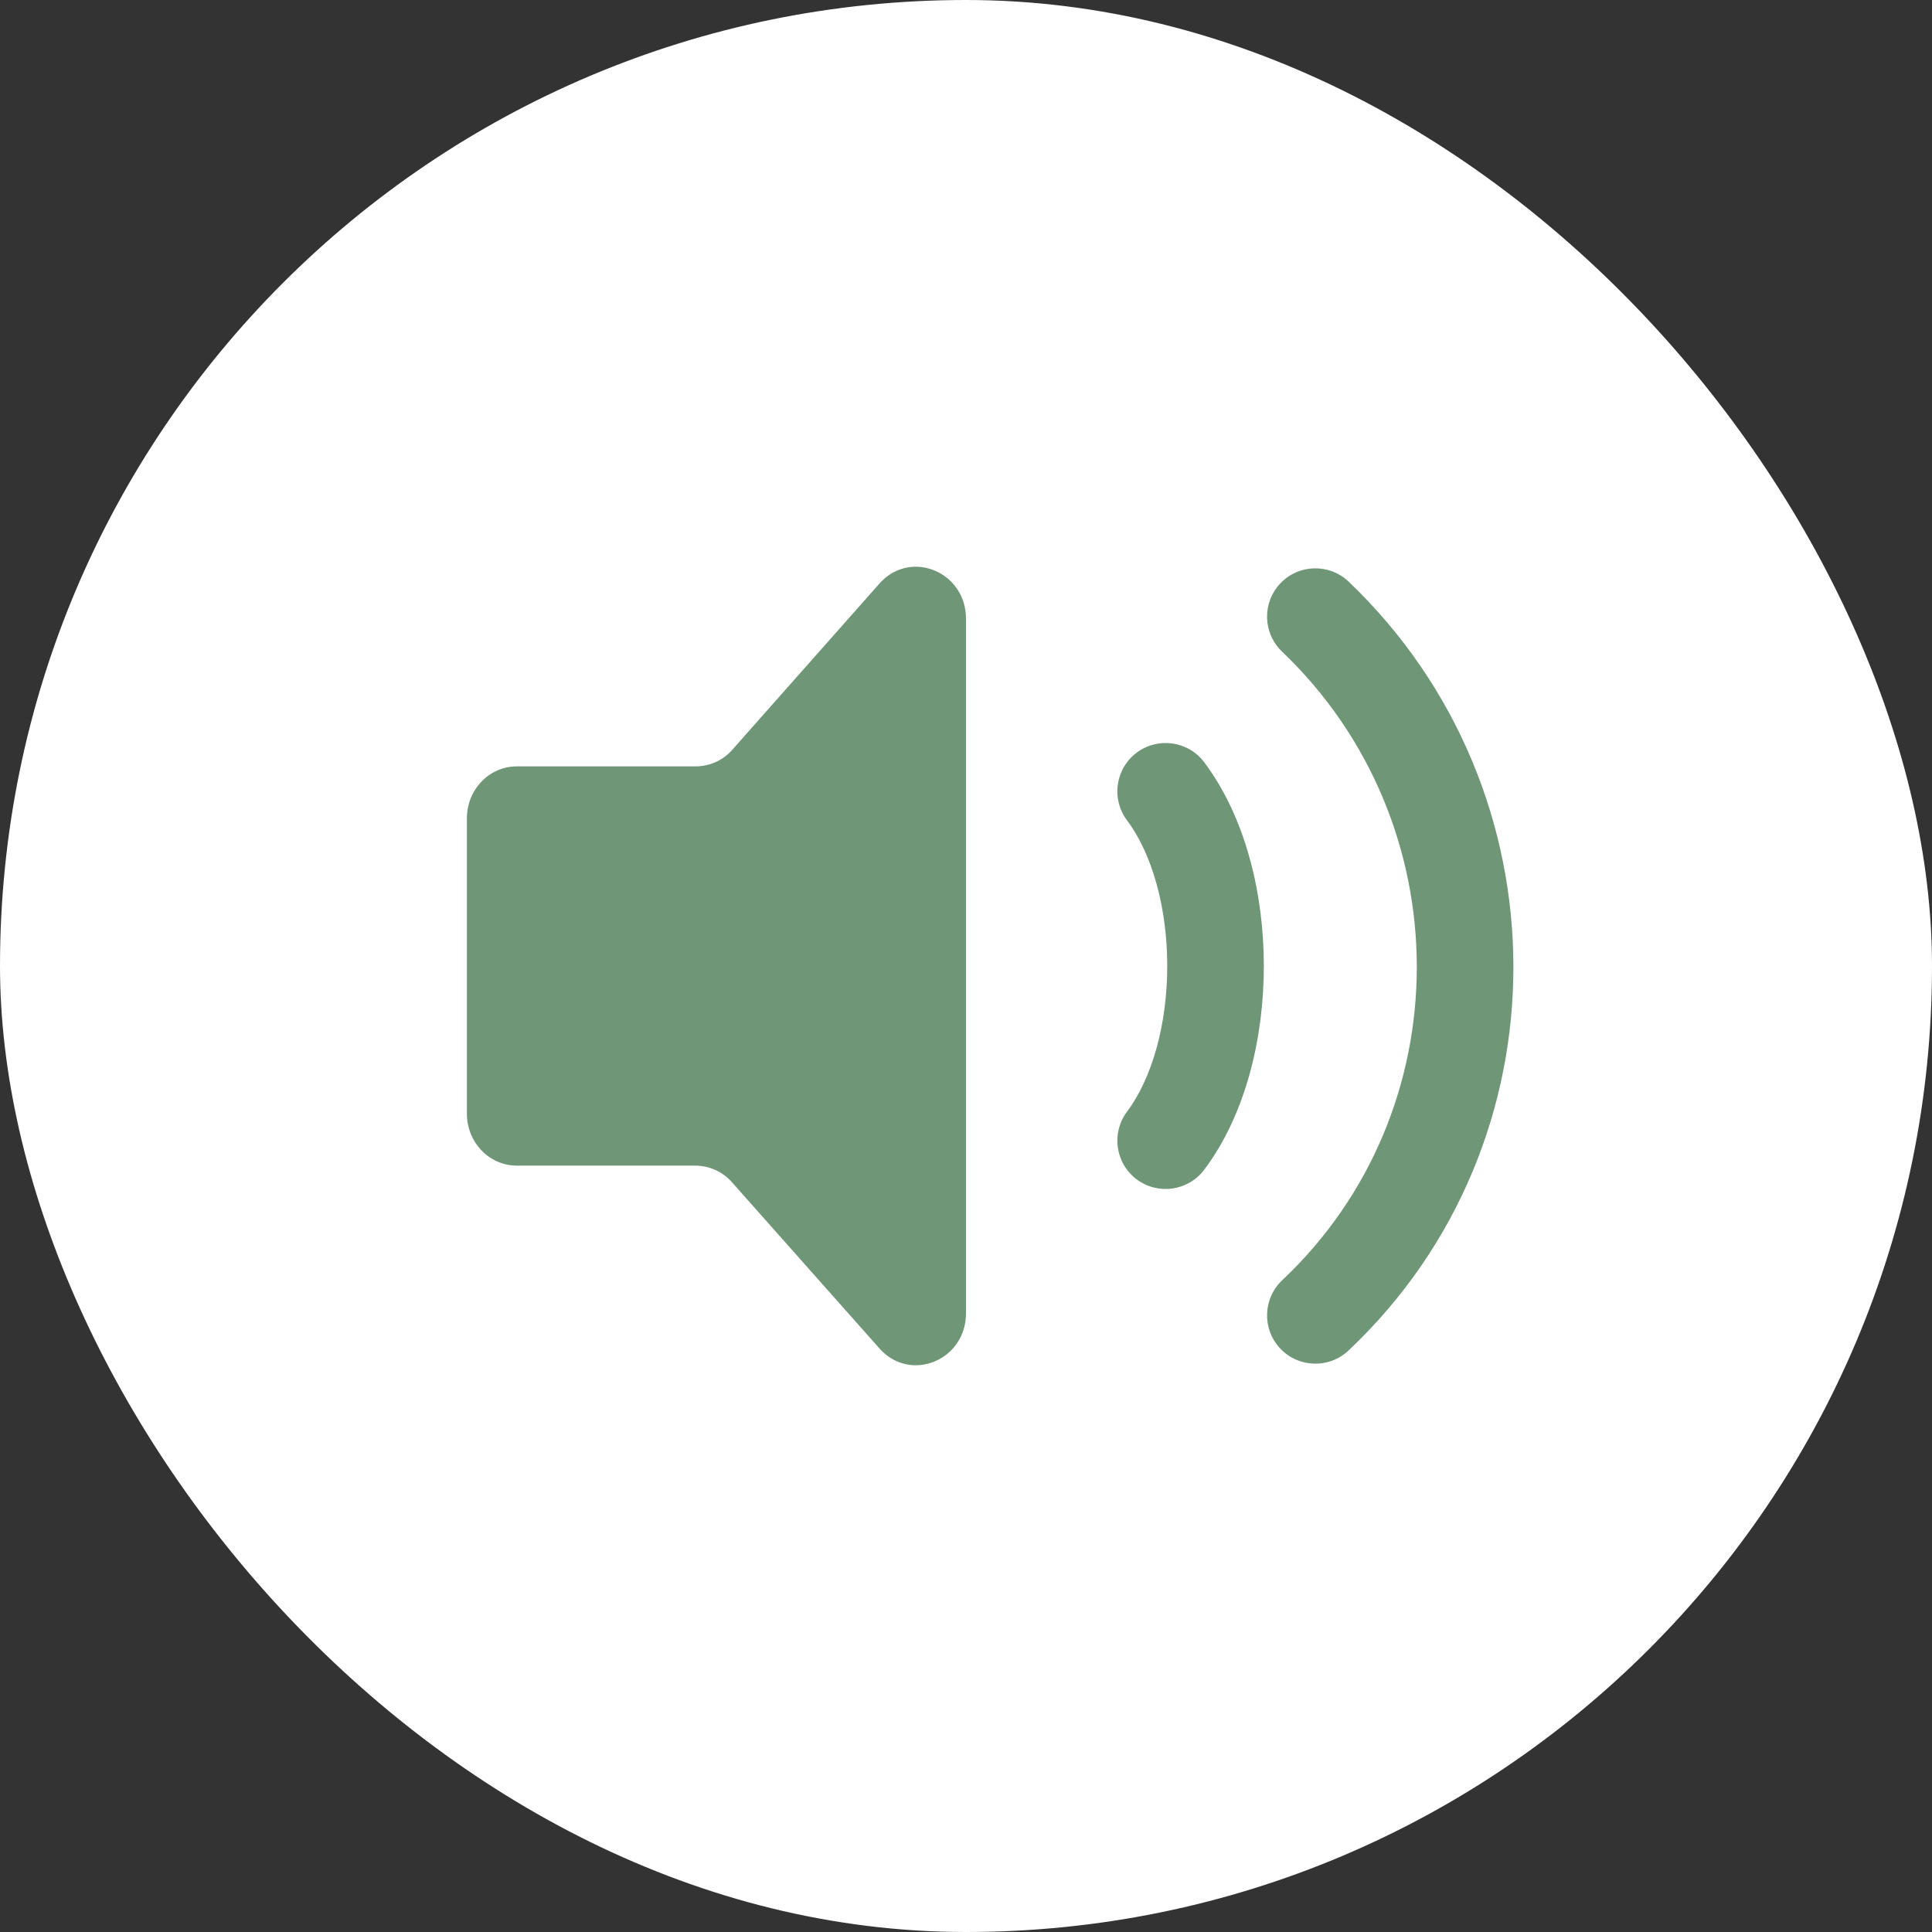
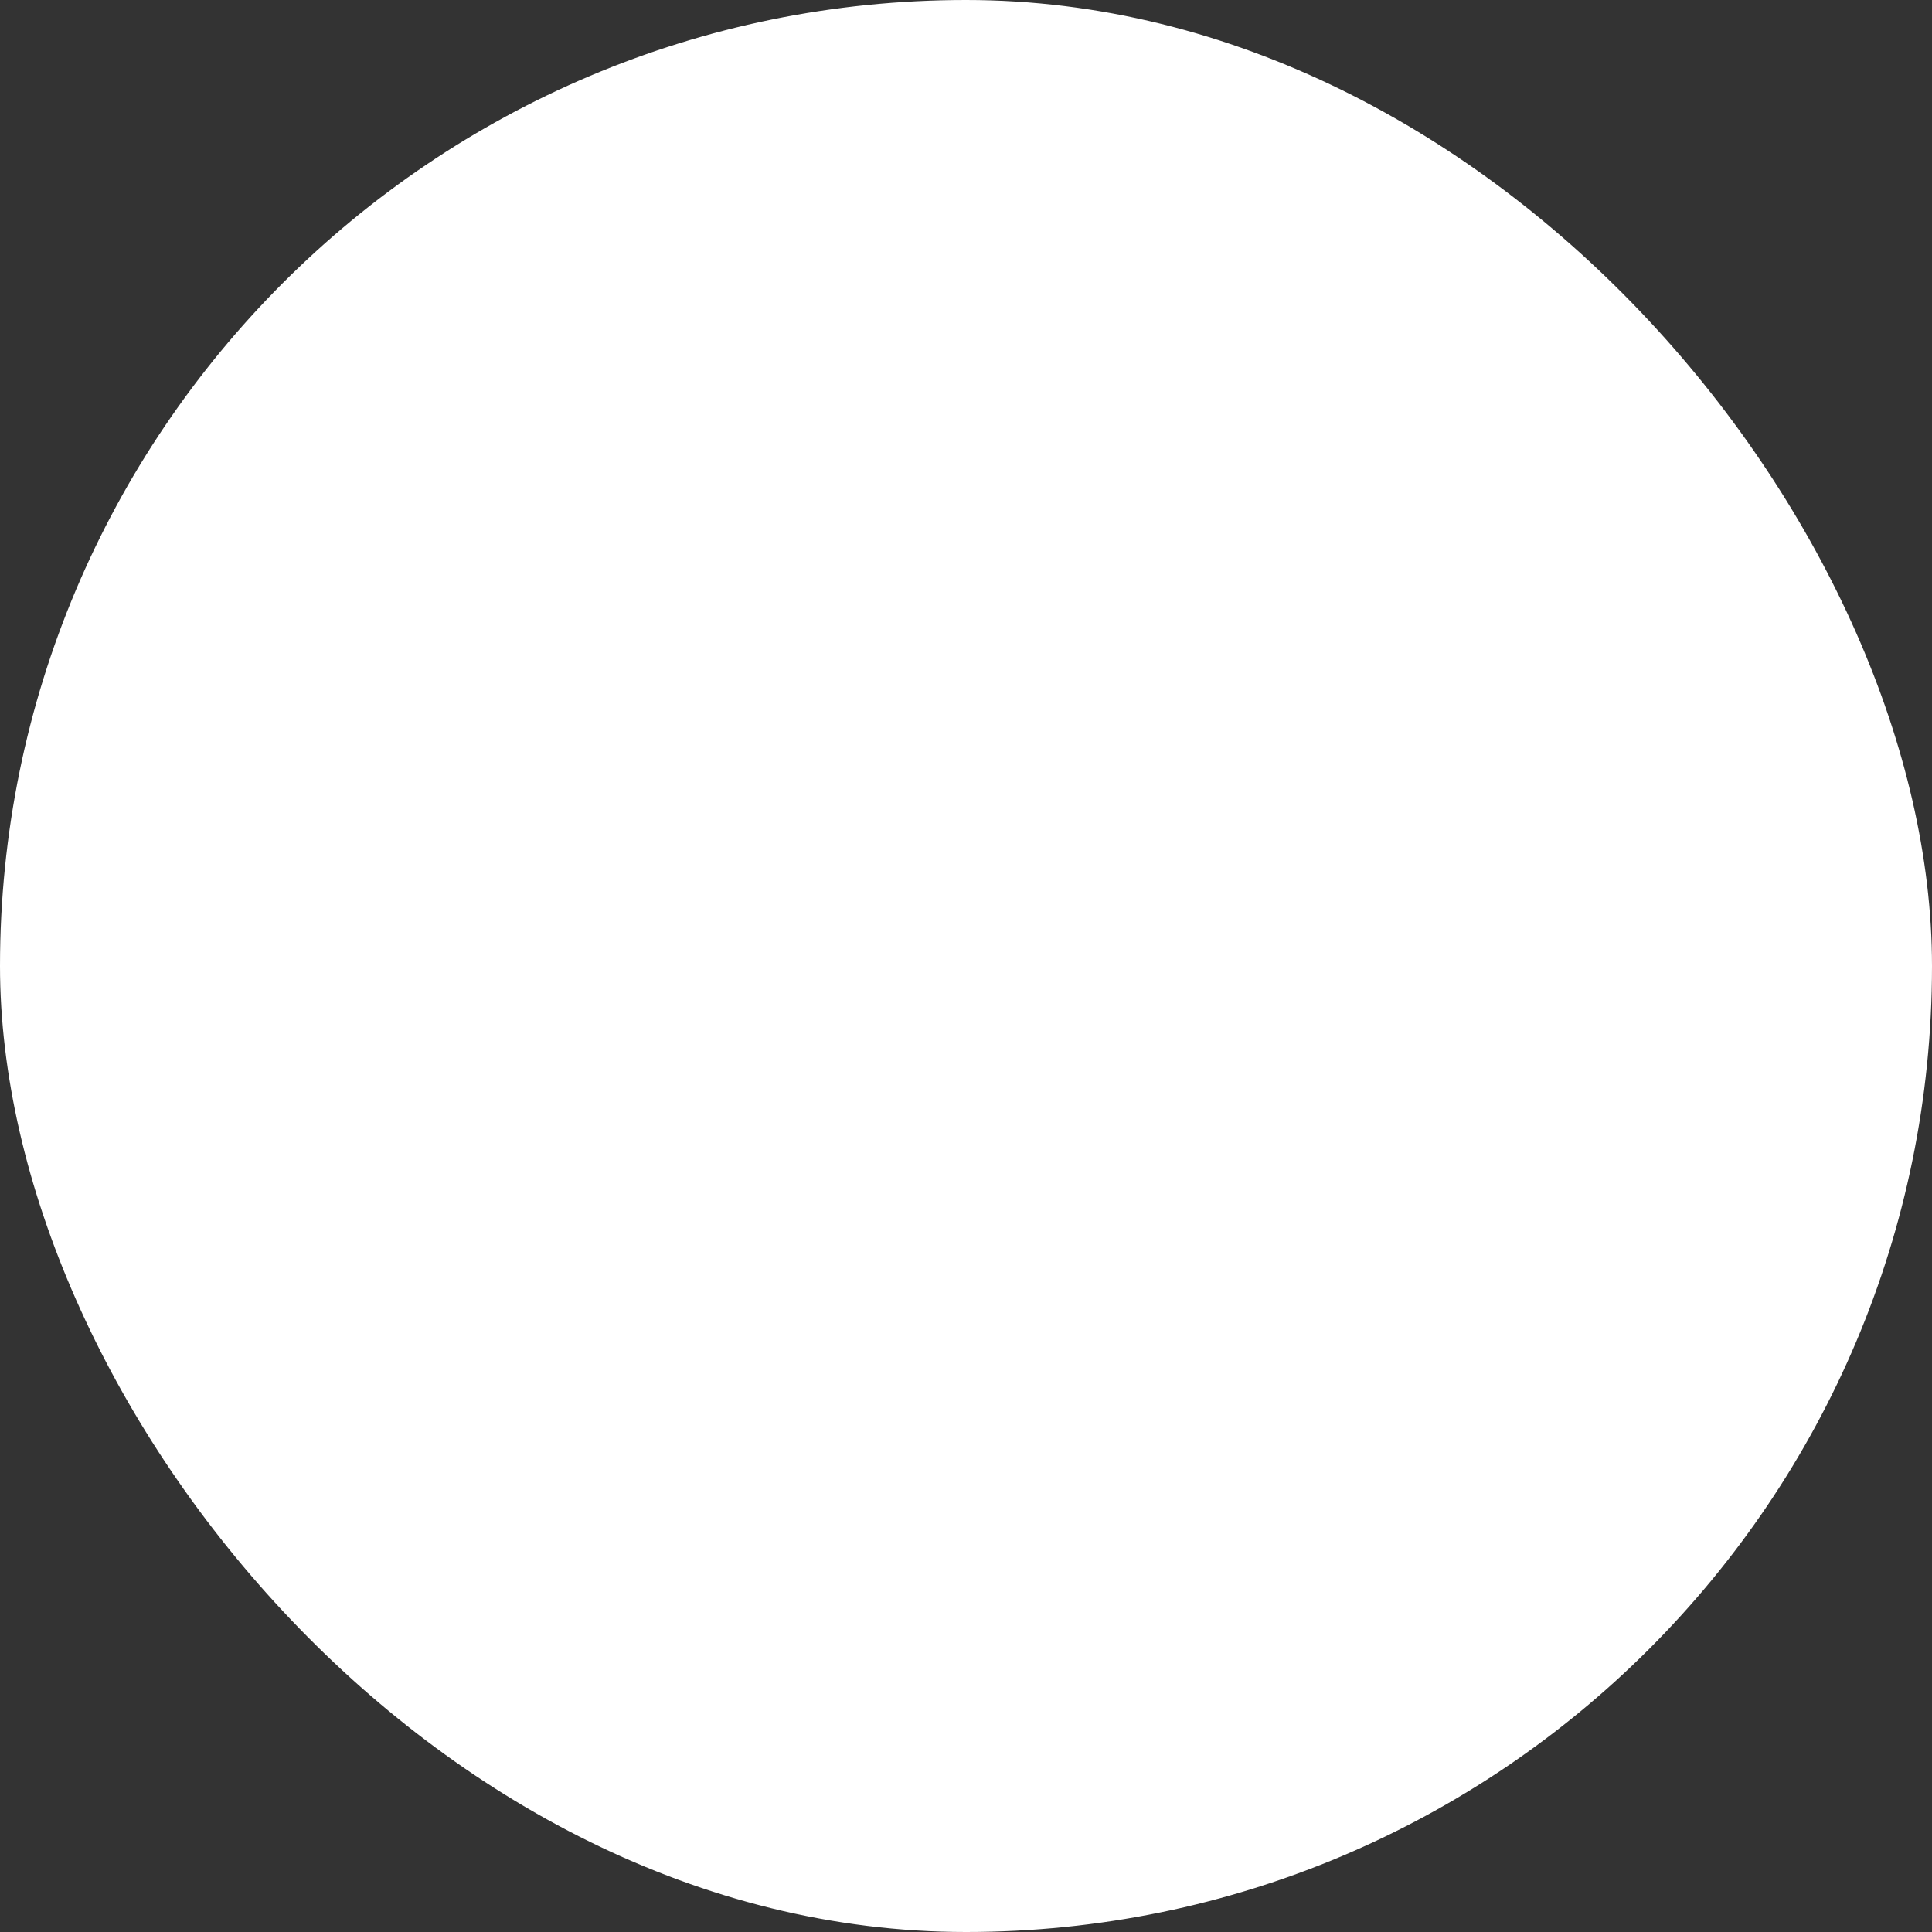
<svg xmlns="http://www.w3.org/2000/svg" width="100" height="100" viewBox="0 0 100 100" fill="none">
  <rect x="0" y="0" width="100" height="100" fill="#333333" stroke="none" />
  <rect width="100" height="100" rx="50" fill="white" />
-   <path d="M24.167 57.644V42.353C24.167 40.87 25.324 39.667 26.75 39.667H36.014C36.356 39.666 36.694 39.595 37.008 39.46C37.322 39.324 37.605 39.127 37.84 38.879L45.59 30.126C47.218 28.432 50 29.633 50 32.028V67.972C50 70.385 47.184 71.576 45.567 69.848L37.843 61.145C37.607 60.89 37.321 60.686 37.002 60.547C36.684 60.407 36.341 60.334 35.993 60.333H26.75C25.324 60.333 24.167 59.13 24.167 57.644Z" fill="#6F9777" />
-   <path fill-rule="evenodd" clip-rule="evenodd" d="M66.275 30.19C67.229 29.192 68.811 29.155 69.81 30.109C81.133 40.92 81.22 59.133 69.799 69.902C68.794 70.85 67.212 70.803 66.264 69.799C65.317 68.794 65.364 67.212 66.368 66.264C75.675 57.489 75.639 42.587 66.357 33.725C65.358 32.771 65.322 31.189 66.275 30.19ZM58.834 38.958C59.938 38.13 61.505 38.354 62.334 39.459C64.479 42.321 65.416 46.28 65.416 50C65.416 53.72 64.479 57.68 62.334 60.541C61.505 61.646 59.938 61.87 58.834 61.042C57.729 60.214 57.505 58.647 58.333 57.542C59.631 55.811 60.416 53.025 60.416 50C60.416 46.975 59.631 44.189 58.333 42.458C57.505 41.353 57.729 39.786 58.834 38.958Z" fill="#6F9777" />
</svg>